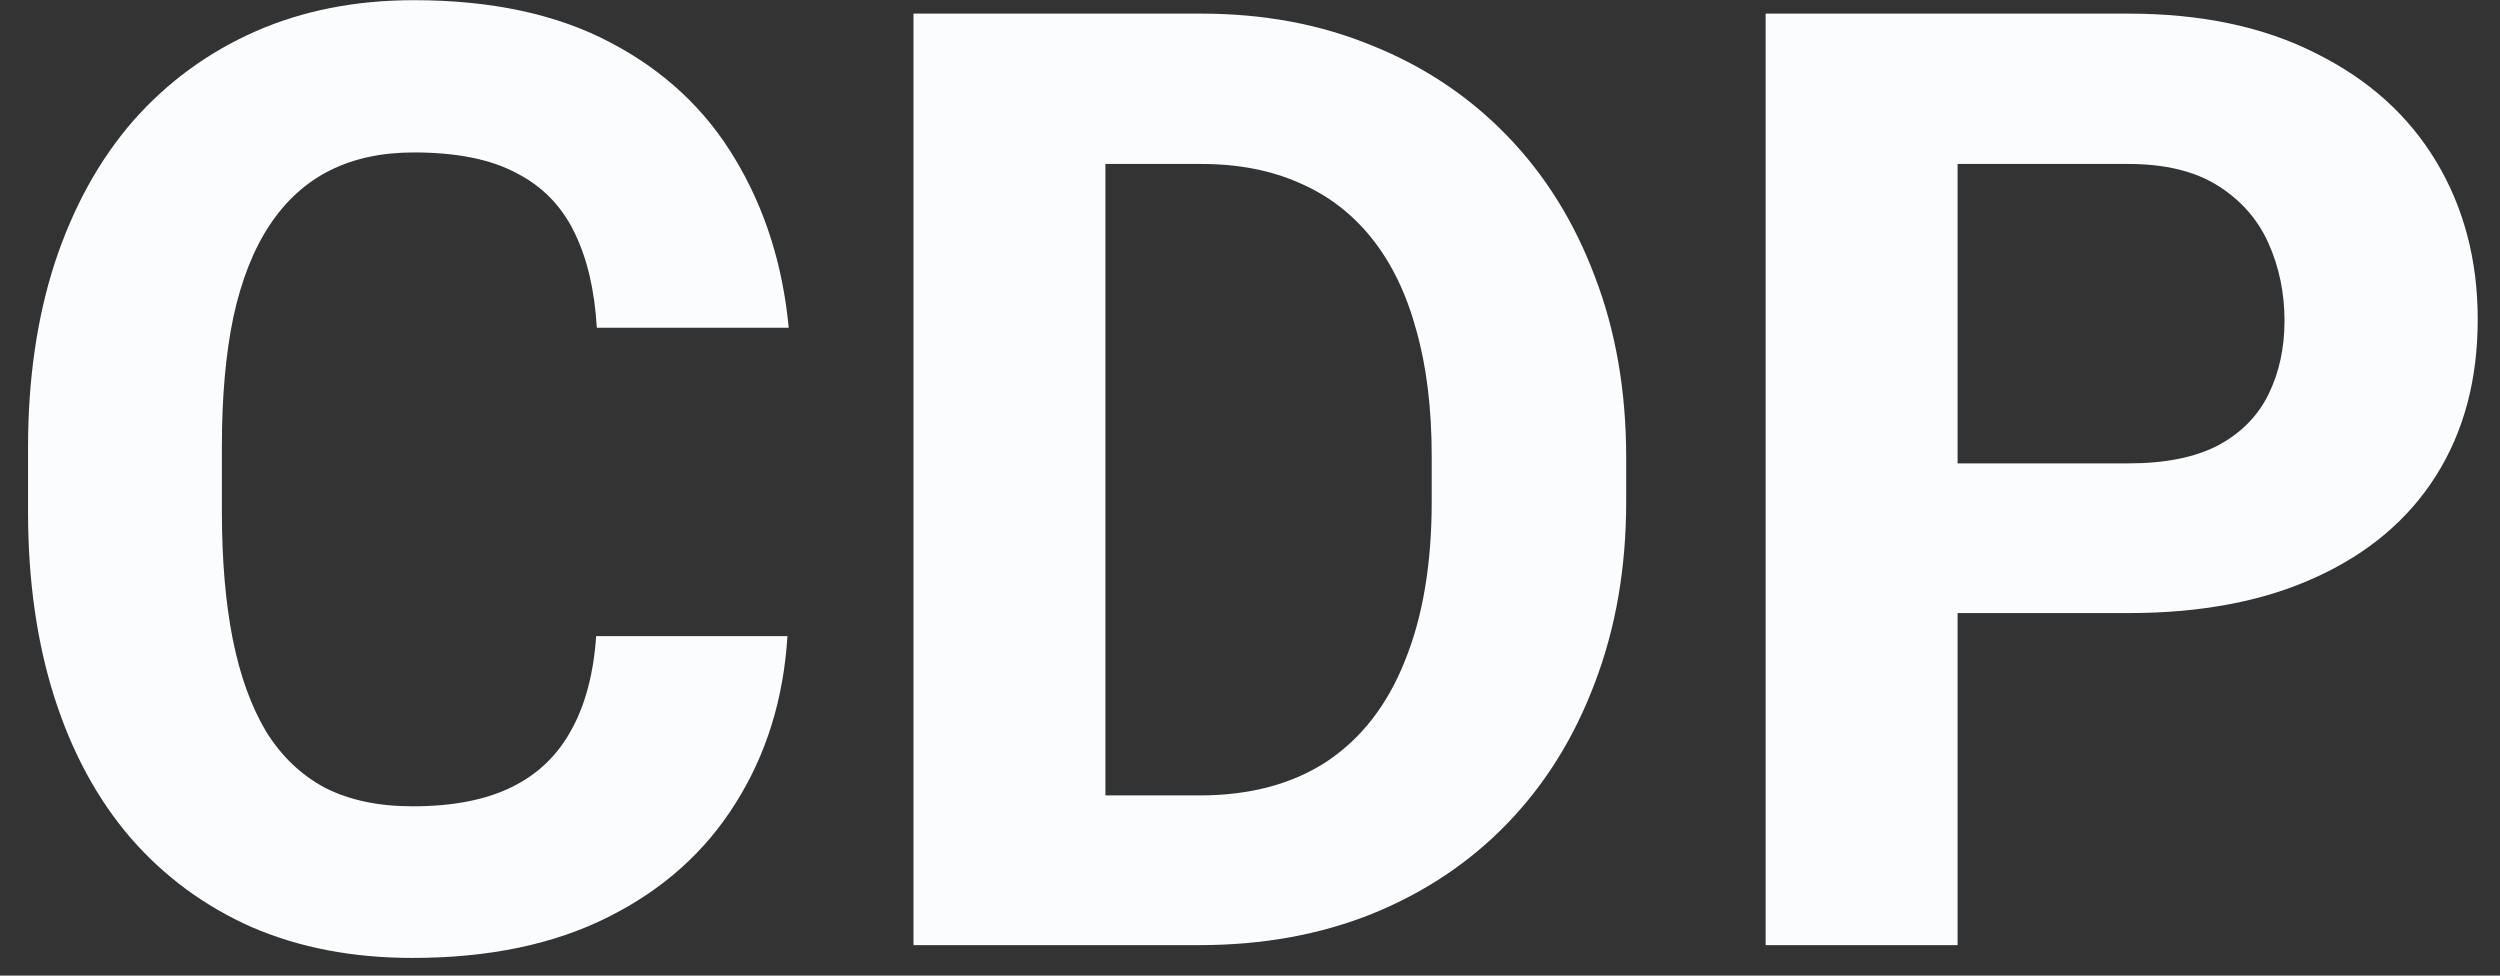
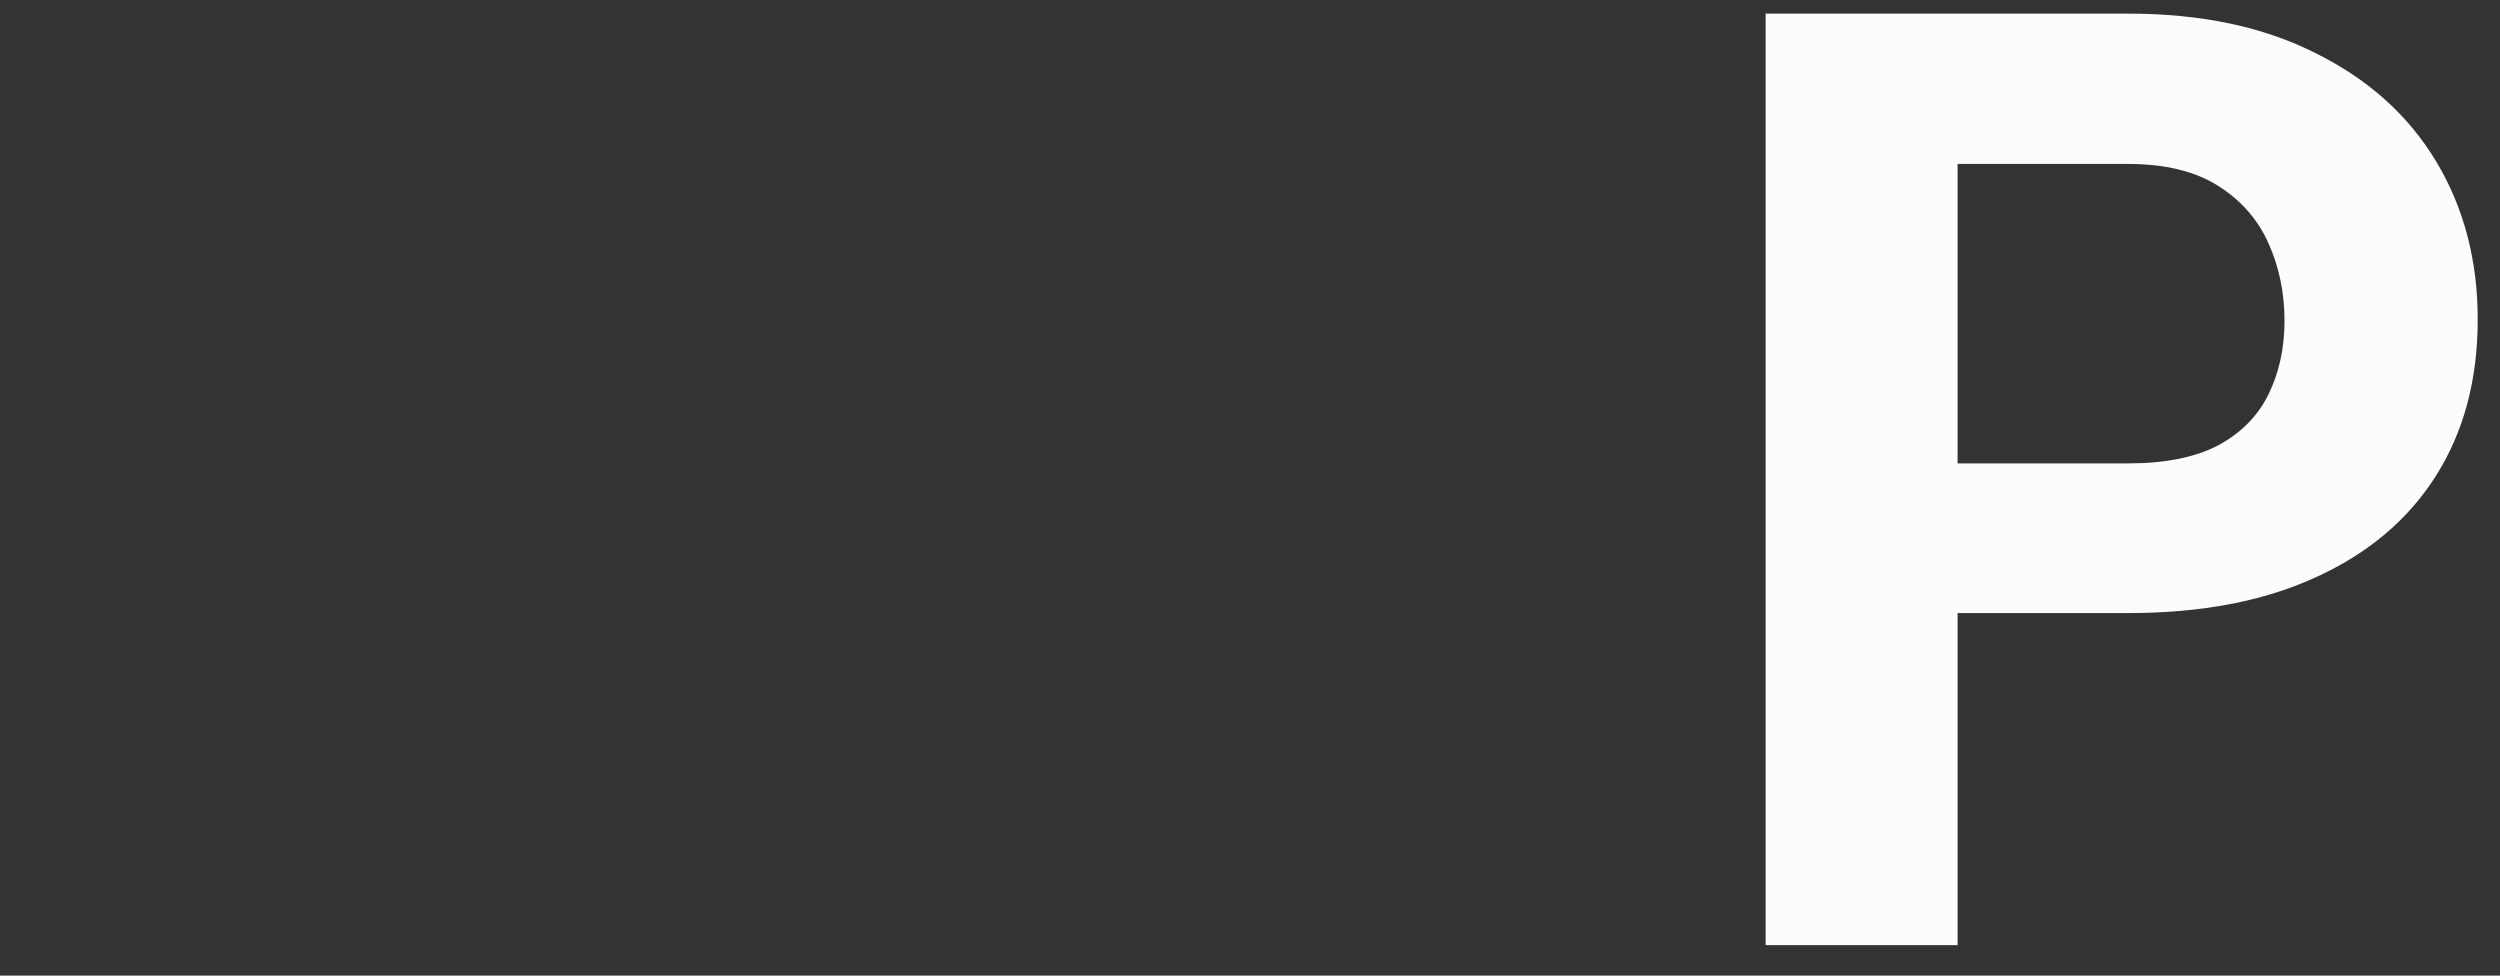
<svg xmlns="http://www.w3.org/2000/svg" width="82" height="32" viewBox="0 0 82 32" fill="none">
  <rect x="0" y="0" width="82" height="32" fill="#333333" stroke="none" />
-   <path d="M19.554 20.865H25.828C25.702 22.921 25.136 24.747 24.129 26.342C23.135 27.936 21.743 29.181 19.953 30.077C18.176 30.972 16.036 31.42 13.531 31.42C11.573 31.42 9.817 31.084 8.264 30.413C6.712 29.727 5.383 28.748 4.277 27.475C3.186 26.202 2.354 24.663 1.78 22.858C1.207 21.053 0.92 19.032 0.92 16.794V14.674C0.92 12.436 1.214 10.415 1.801 8.61C2.403 6.791 3.256 5.245 4.361 3.972C5.481 2.699 6.817 1.72 8.369 1.034C9.922 0.349 11.657 0.006 13.573 0.006C16.12 0.006 18.267 0.468 20.016 1.391C21.778 2.314 23.142 3.588 24.108 5.21C25.087 6.833 25.674 8.68 25.87 10.75H19.575C19.505 9.519 19.26 8.477 18.841 7.624C18.421 6.756 17.784 6.106 16.931 5.672C16.092 5.224 14.972 5 13.573 5C12.524 5 11.608 5.196 10.825 5.588C10.041 5.98 9.384 6.574 8.852 7.372C8.32 8.169 7.922 9.176 7.656 10.393C7.404 11.597 7.278 13.009 7.278 14.632V16.794C7.278 18.375 7.397 19.767 7.635 20.97C7.873 22.159 8.236 23.166 8.726 23.991C9.23 24.803 9.873 25.418 10.657 25.838C11.454 26.244 12.412 26.447 13.531 26.447C14.847 26.447 15.931 26.237 16.784 25.817C17.637 25.397 18.288 24.775 18.736 23.949C19.197 23.124 19.47 22.096 19.554 20.865Z" fill="#FAFCFE" />
-   <path d="M39.342 31H32.69L32.732 26.09H39.342C40.993 26.09 42.385 25.719 43.518 24.978C44.651 24.222 45.505 23.124 46.078 21.683C46.666 20.242 46.96 18.5 46.96 16.458V14.968C46.96 13.401 46.792 12.023 46.456 10.834C46.134 9.645 45.652 8.645 45.008 7.833C44.364 7.022 43.574 6.413 42.637 6.008C41.7 5.588 40.622 5.378 39.405 5.378H32.564V0.447H39.405C41.448 0.447 43.315 0.797 45.008 1.496C46.715 2.182 48.191 3.168 49.436 4.455C50.681 5.742 51.639 7.281 52.311 9.071C52.996 10.848 53.339 12.828 53.339 15.01V16.458C53.339 18.626 52.996 20.606 52.311 22.396C51.639 24.187 50.681 25.726 49.436 27.013C48.205 28.286 46.729 29.272 45.008 29.972C43.301 30.657 41.413 31 39.342 31ZM36.258 0.447V31H29.962V0.447H36.258Z" fill="#FAFCFE" />
  <path d="M69.812 20.109H62.026V15.199H69.812C71.015 15.199 71.994 15.003 72.749 14.611C73.505 14.206 74.057 13.646 74.407 12.933C74.757 12.219 74.932 11.415 74.932 10.519C74.932 9.61 74.757 8.764 74.407 7.98C74.057 7.197 73.505 6.567 72.749 6.092C71.994 5.616 71.015 5.378 69.812 5.378H64.209V31H57.913V0.447H69.812C72.204 0.447 74.253 0.881 75.96 1.748C77.681 2.601 78.996 3.783 79.905 5.294C80.814 6.805 81.269 8.533 81.269 10.477C81.269 12.45 80.814 14.157 79.905 15.598C78.996 17.038 77.681 18.151 75.96 18.934C74.253 19.718 72.204 20.109 69.812 20.109Z" fill="#FAFCFE" />
</svg>